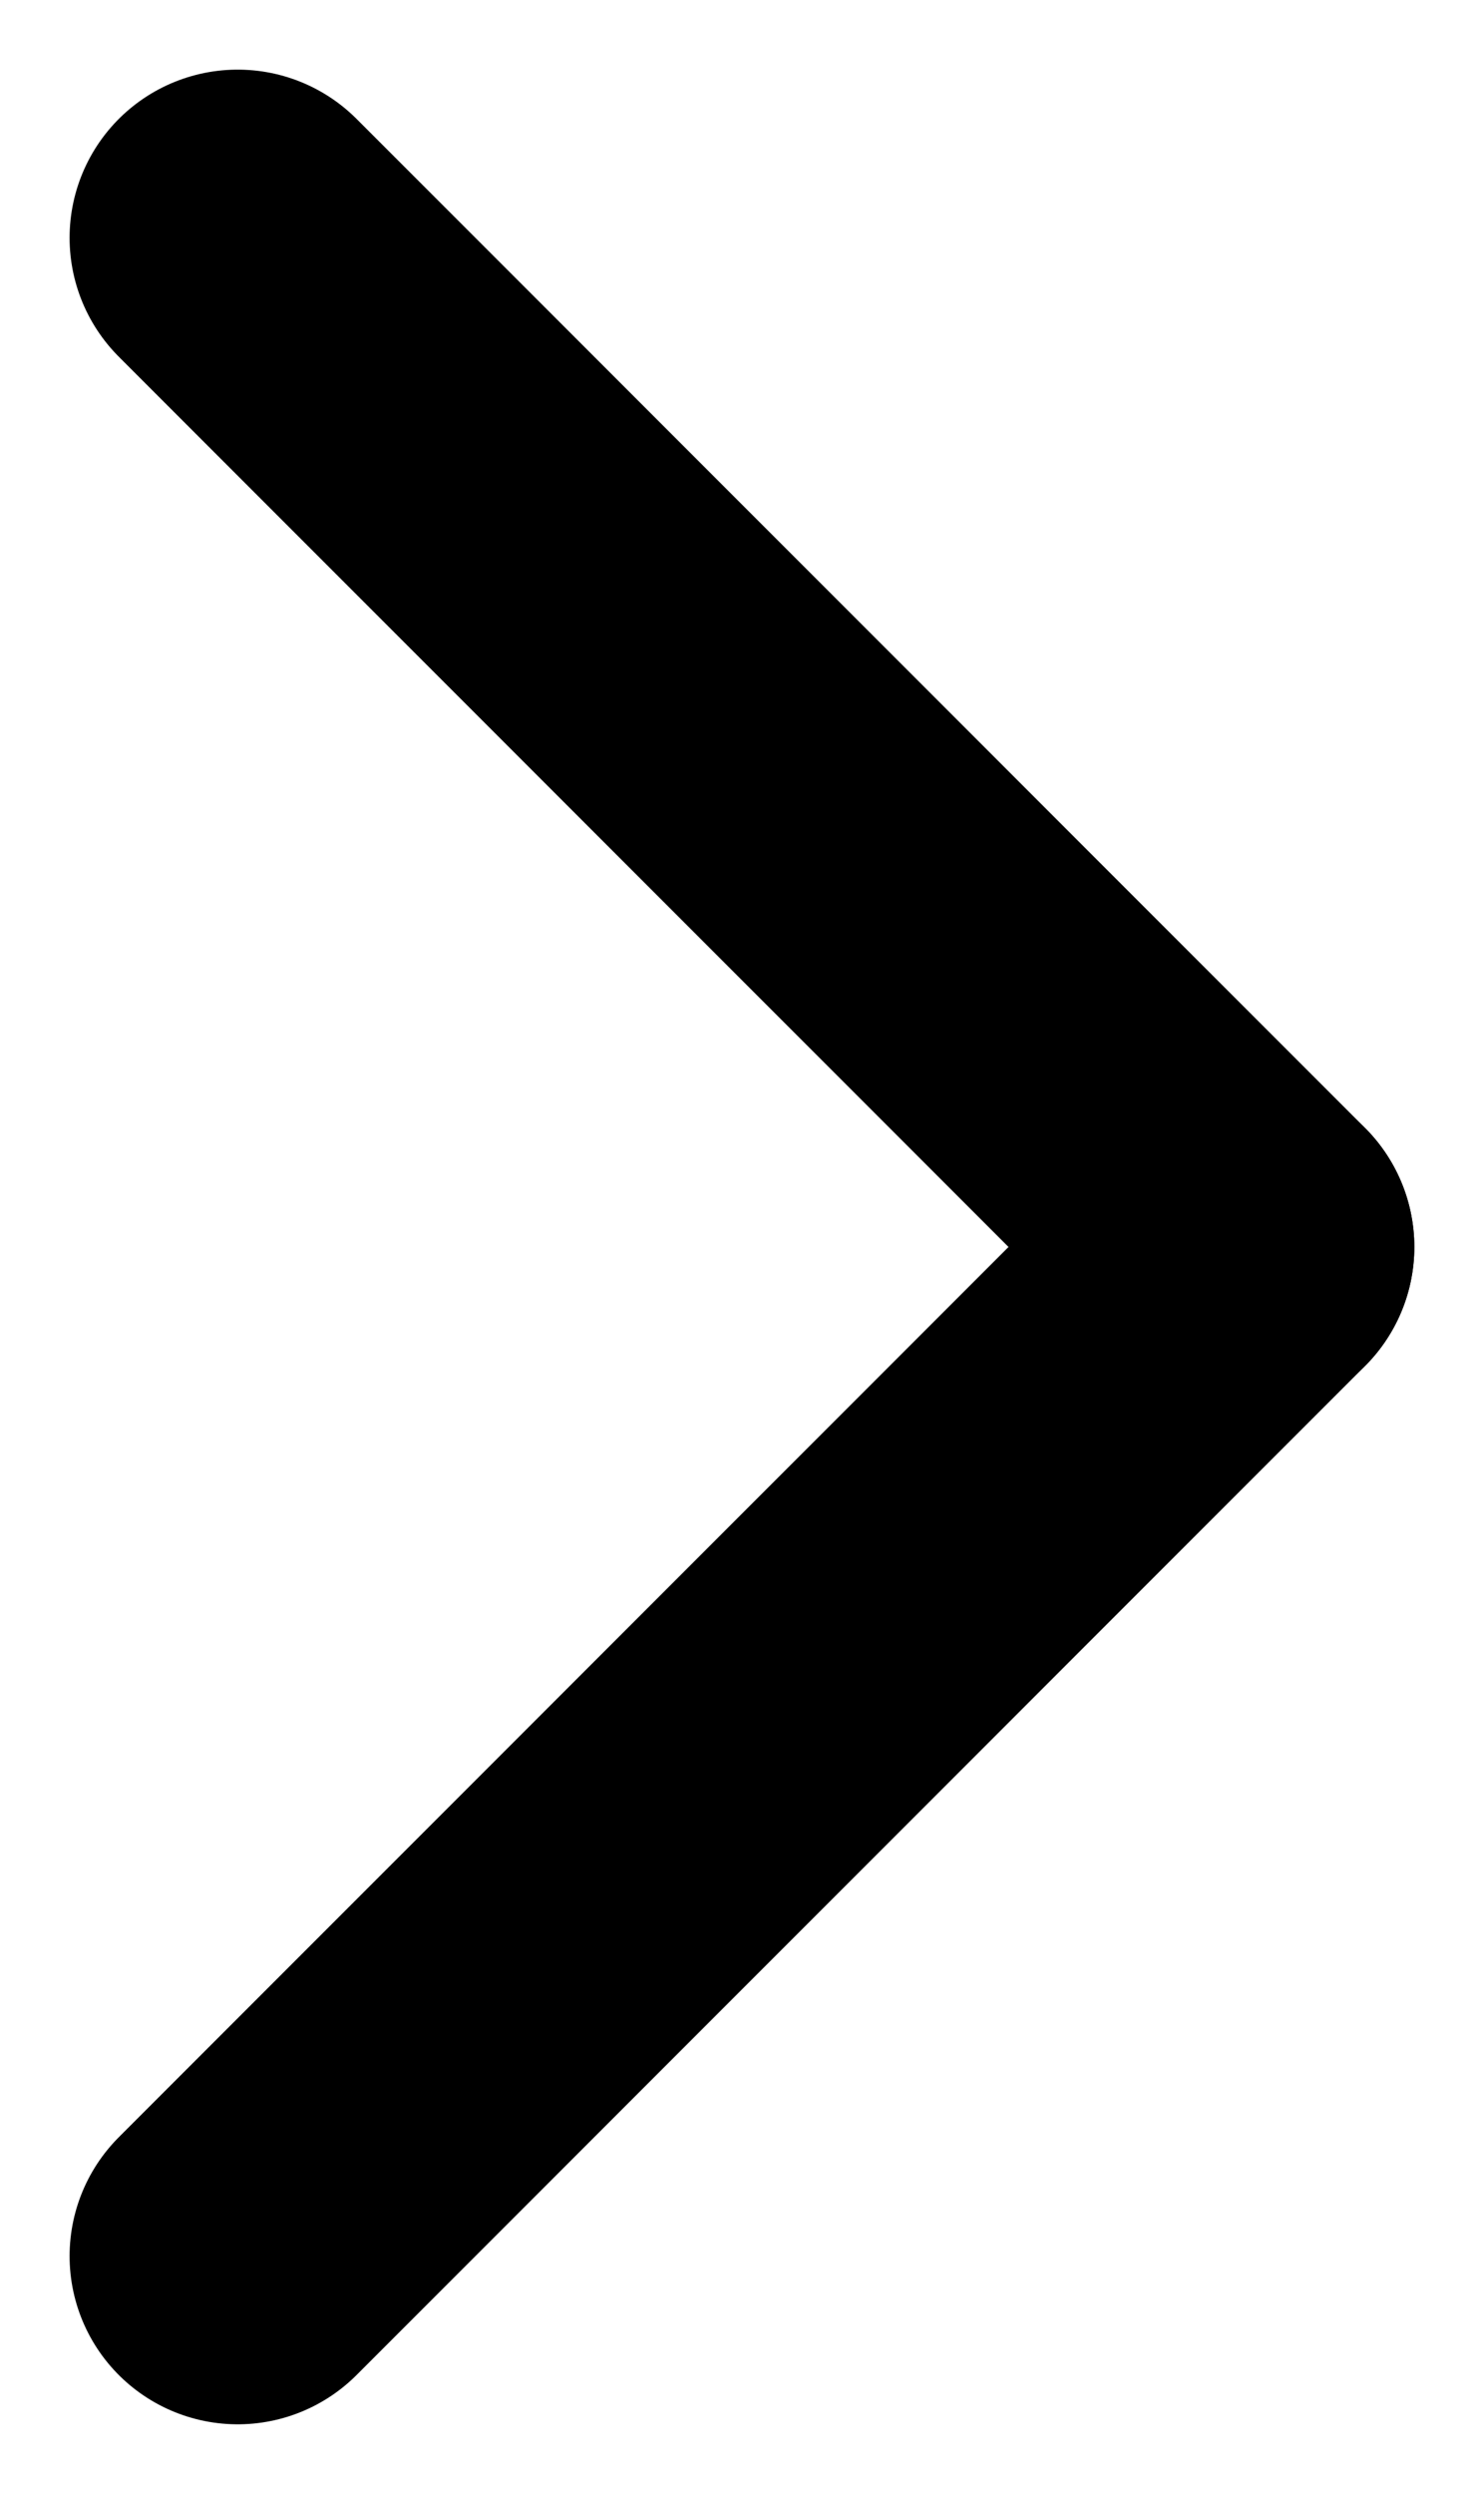
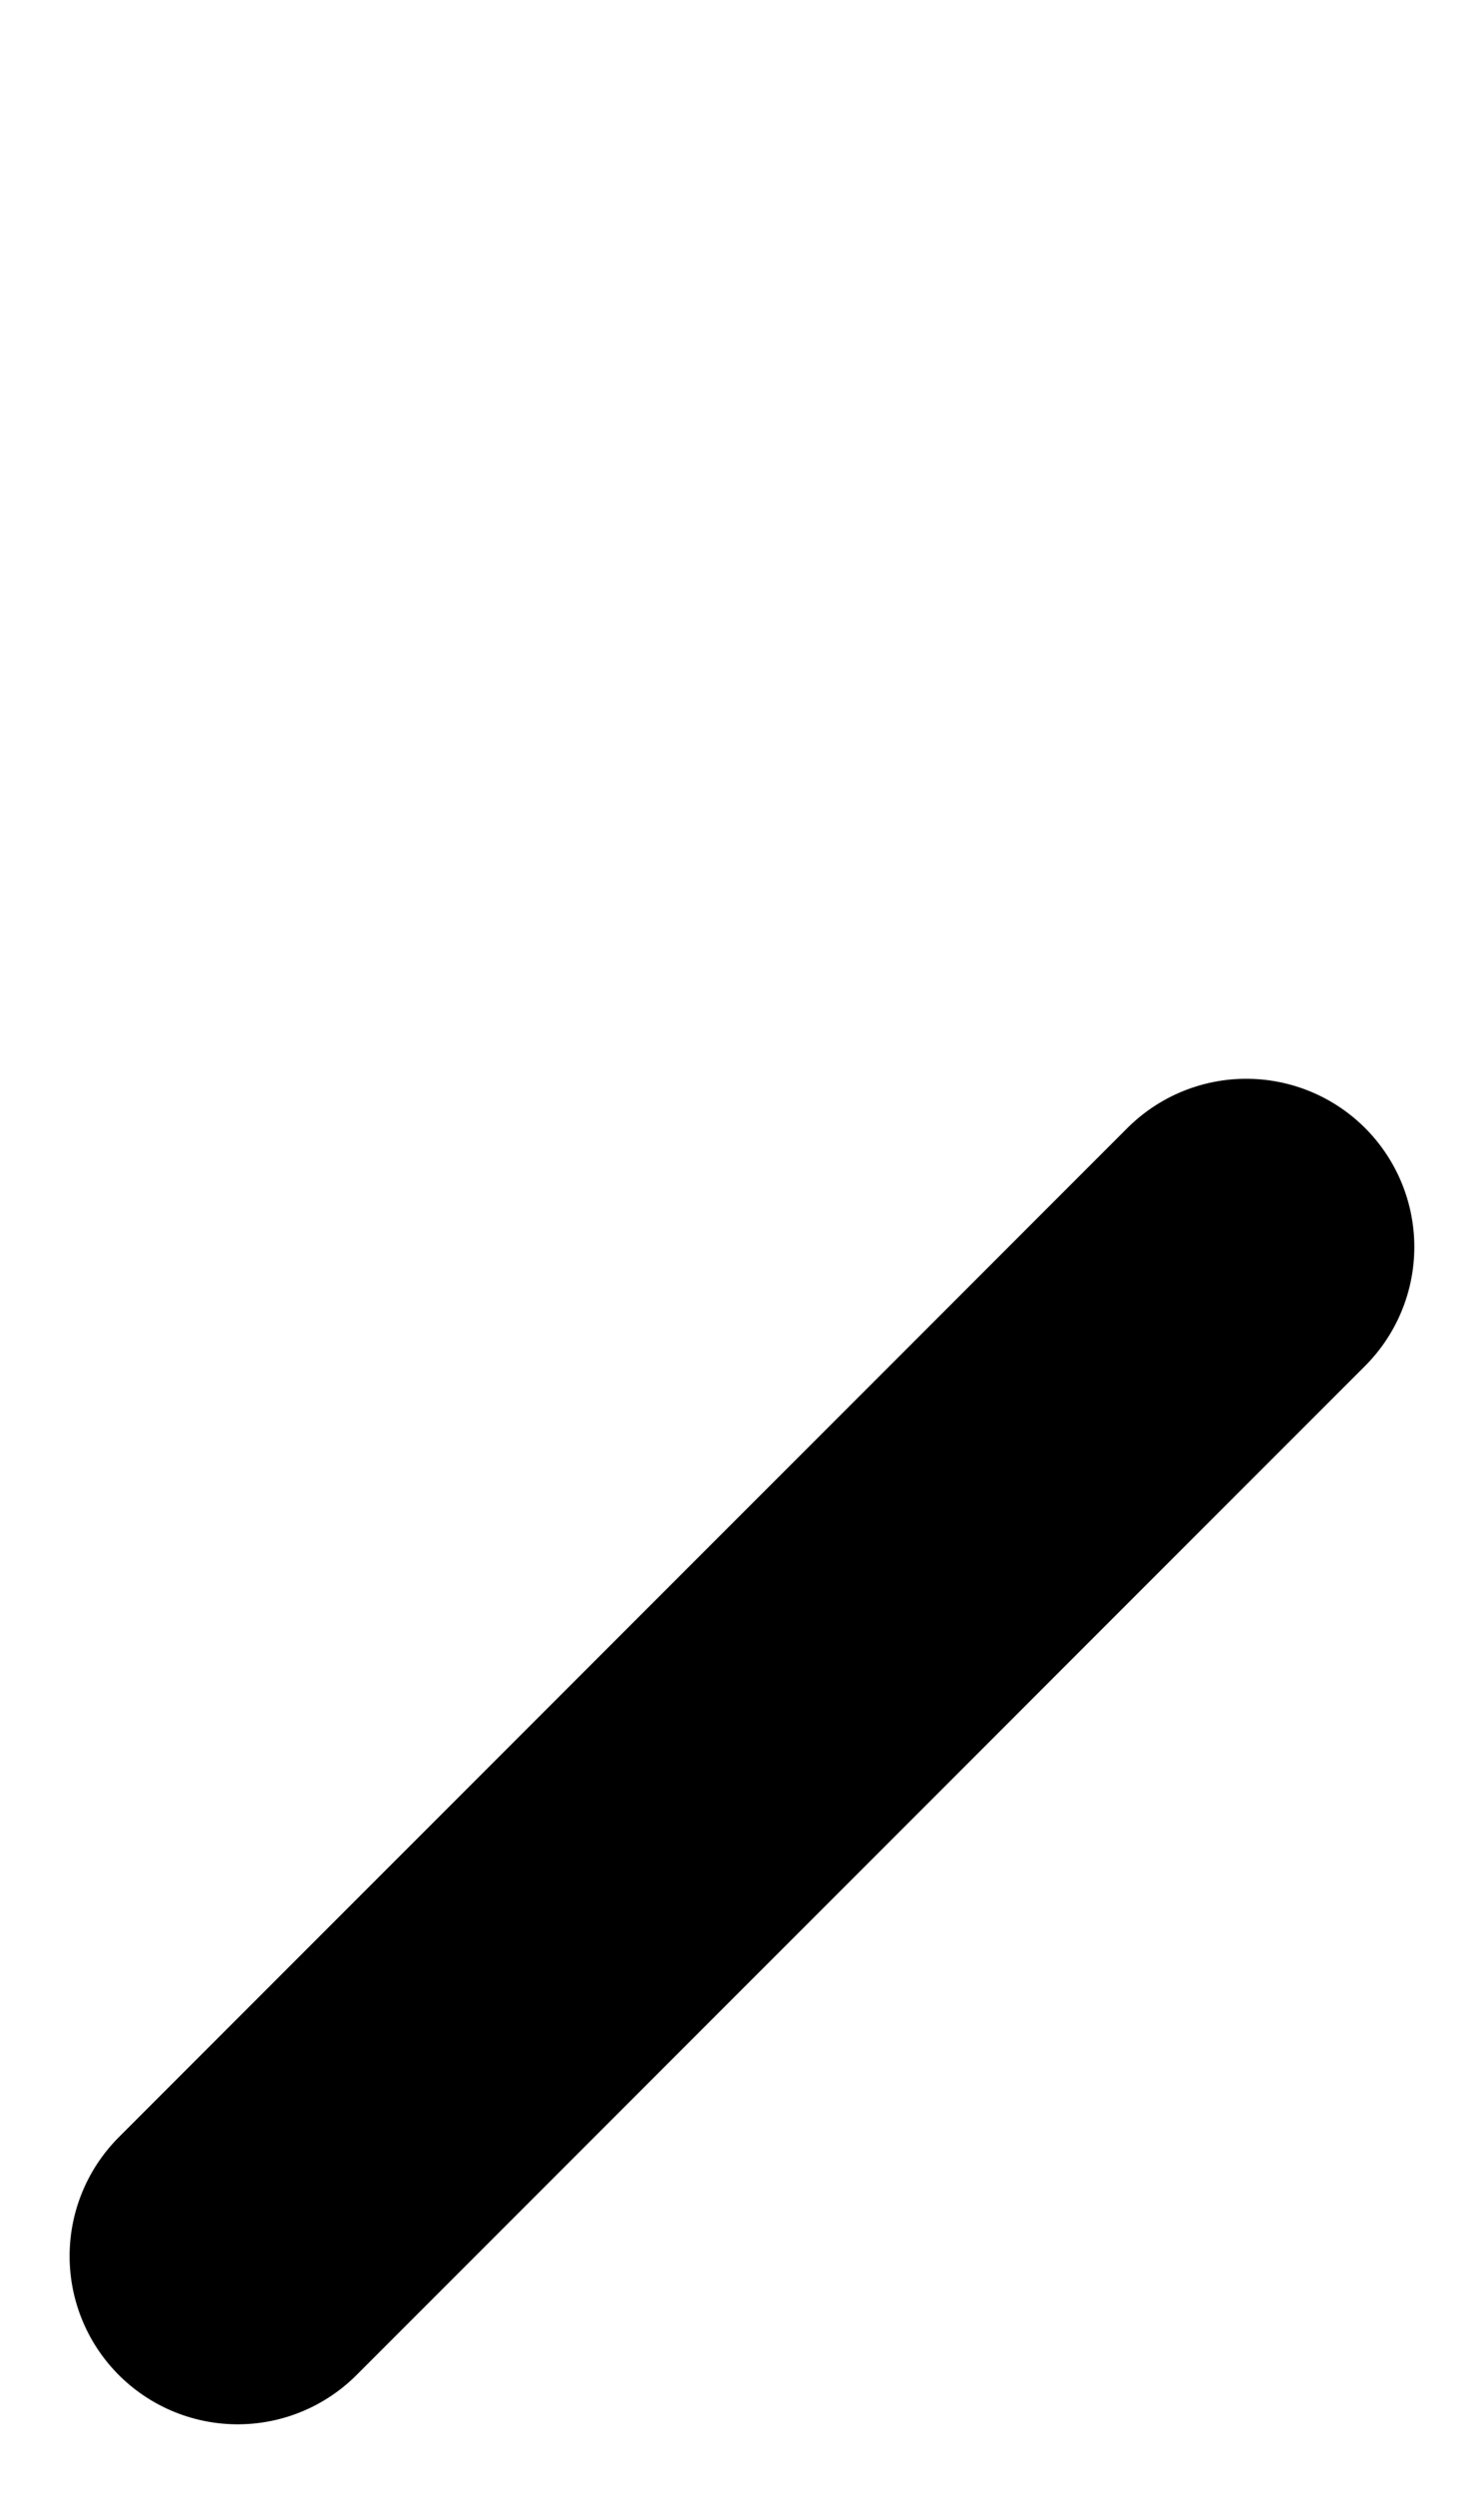
<svg xmlns="http://www.w3.org/2000/svg" width="17.657" height="29.657" viewBox="0 0 17.657 29.657">
  <g id="Group_2087" data-name="Group 2087" transform="translate(-74.584 -10.172)">
-     <path id="Path_4" data-name="Path 4" d="M0,0,12,12" transform="translate(77.412 13)" fill="none" stroke="#000" stroke-linecap="round" stroke-width="4" />
    <line id="Line_7" data-name="Line 7" y1="12" x2="12" transform="translate(77.412 25)" fill="none" stroke="#000" stroke-linecap="round" stroke-width="4" />
  </g>
</svg>